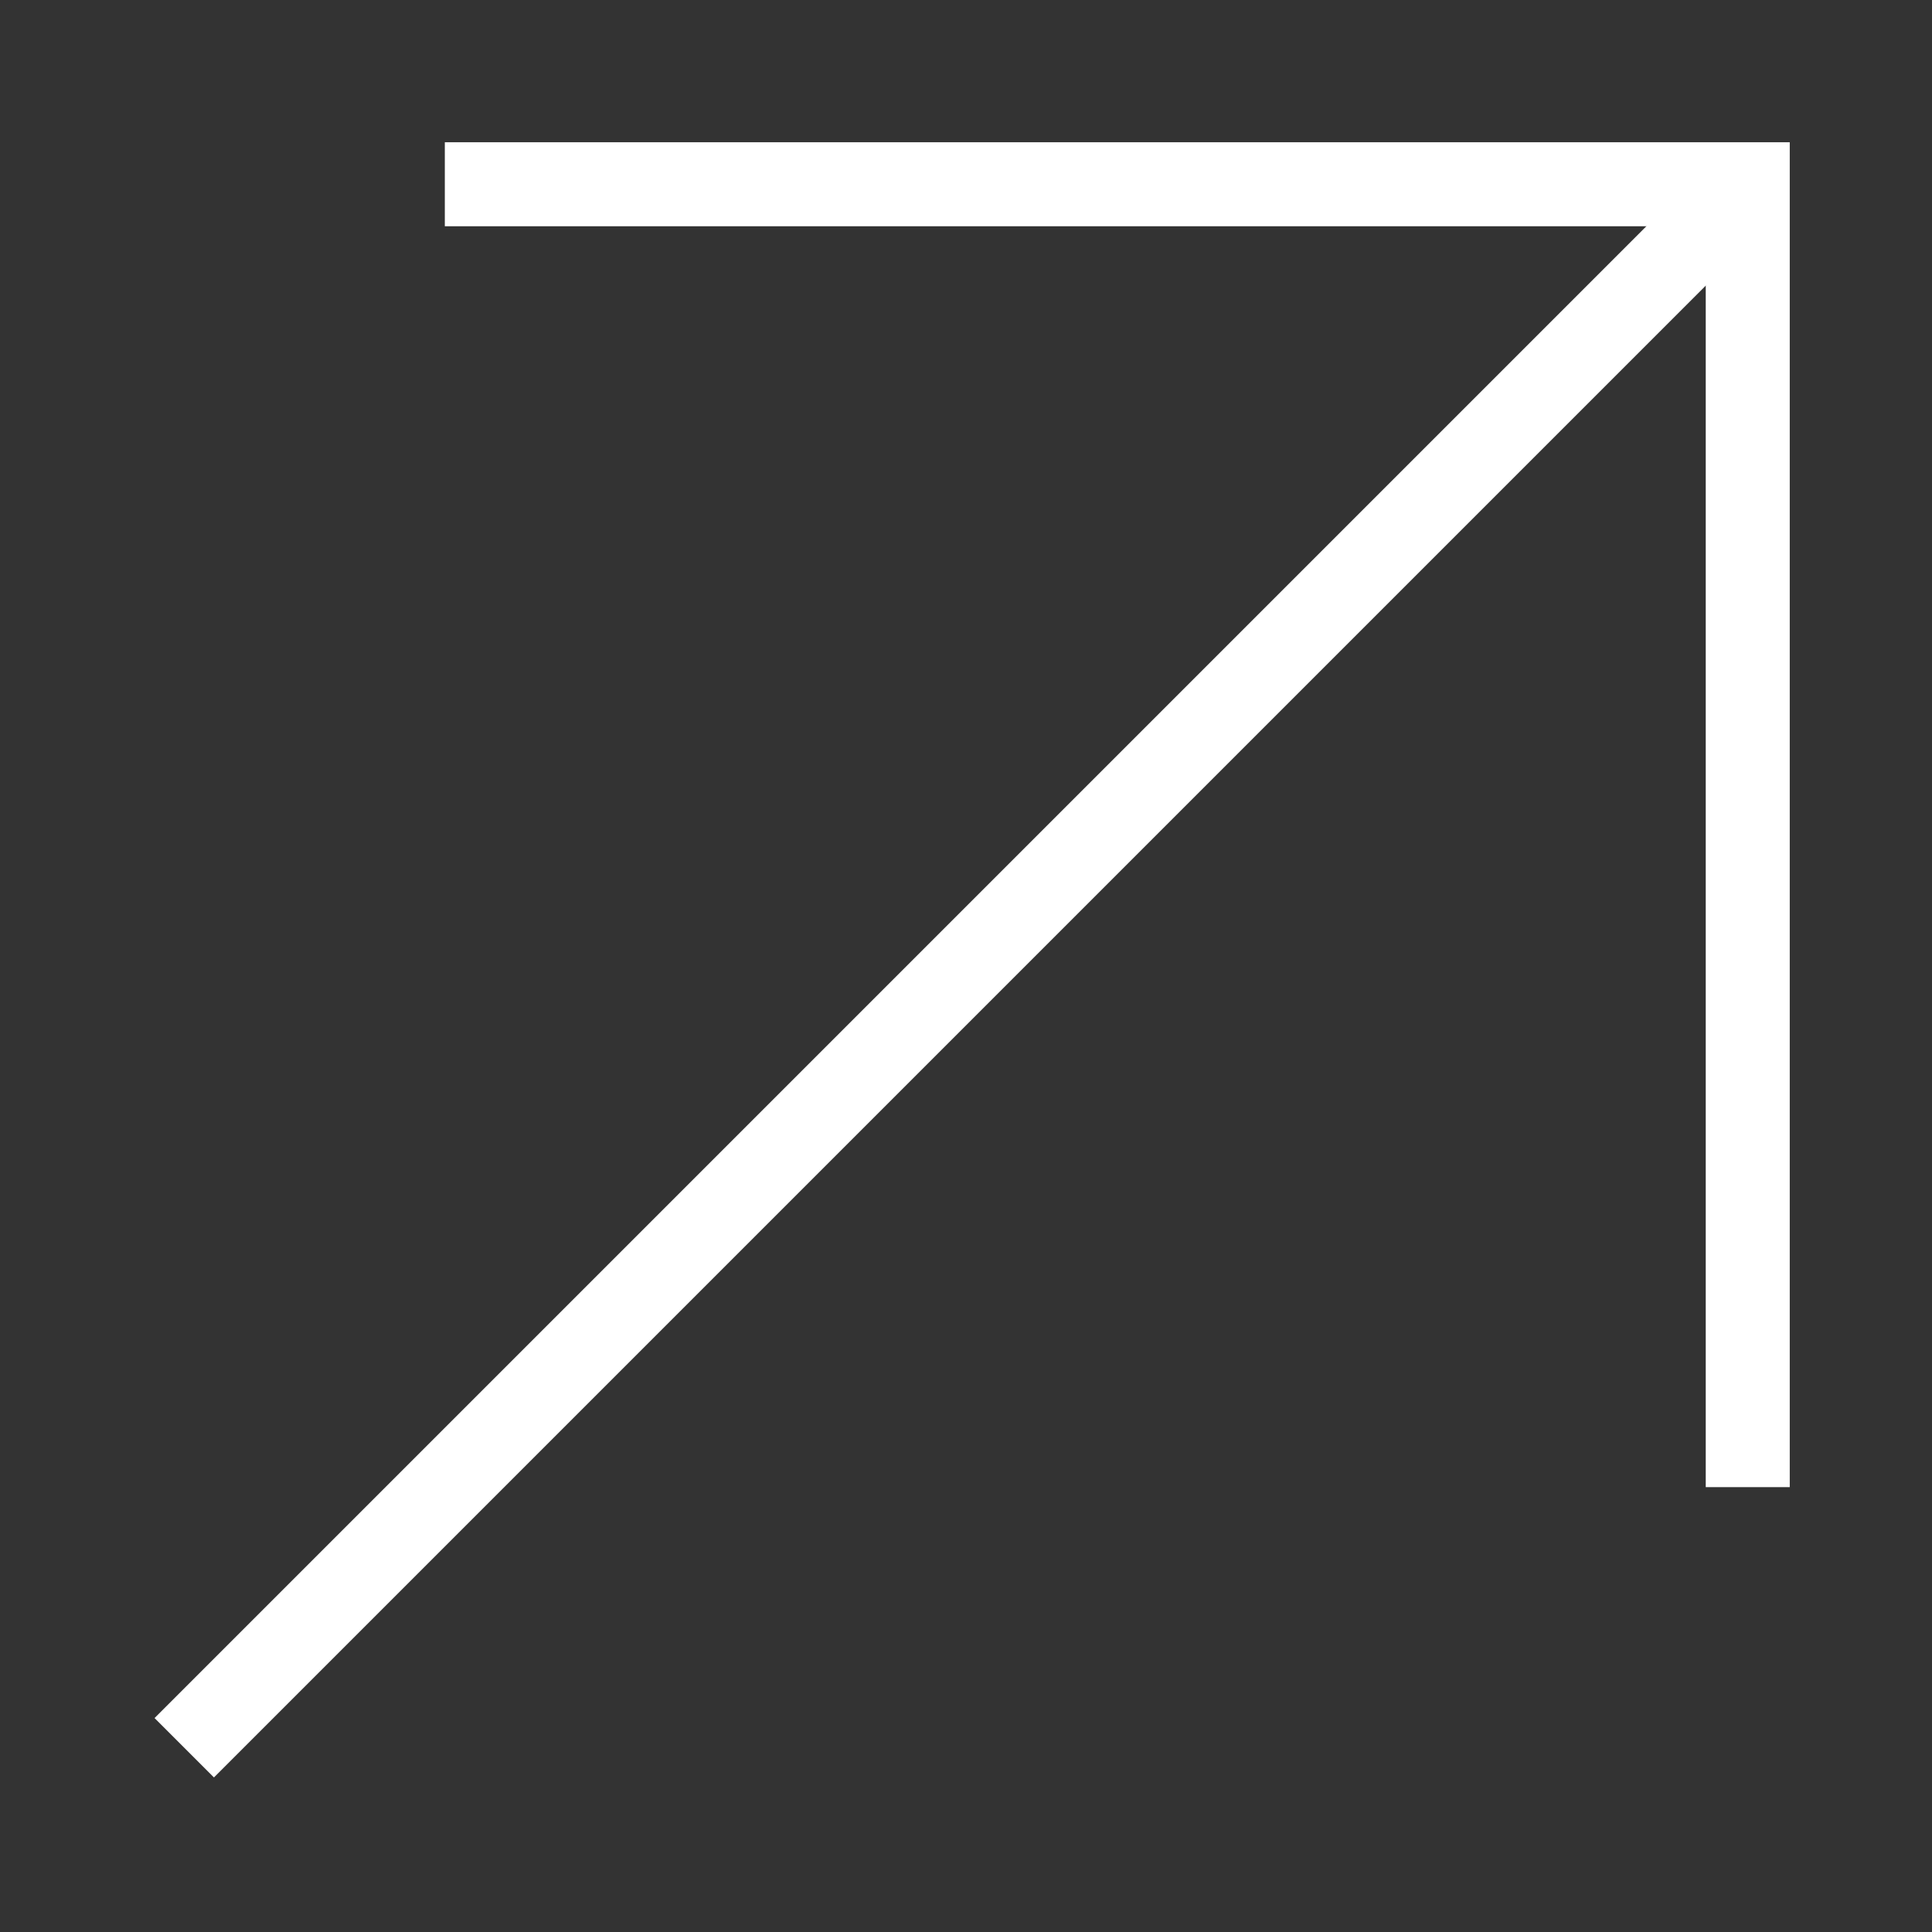
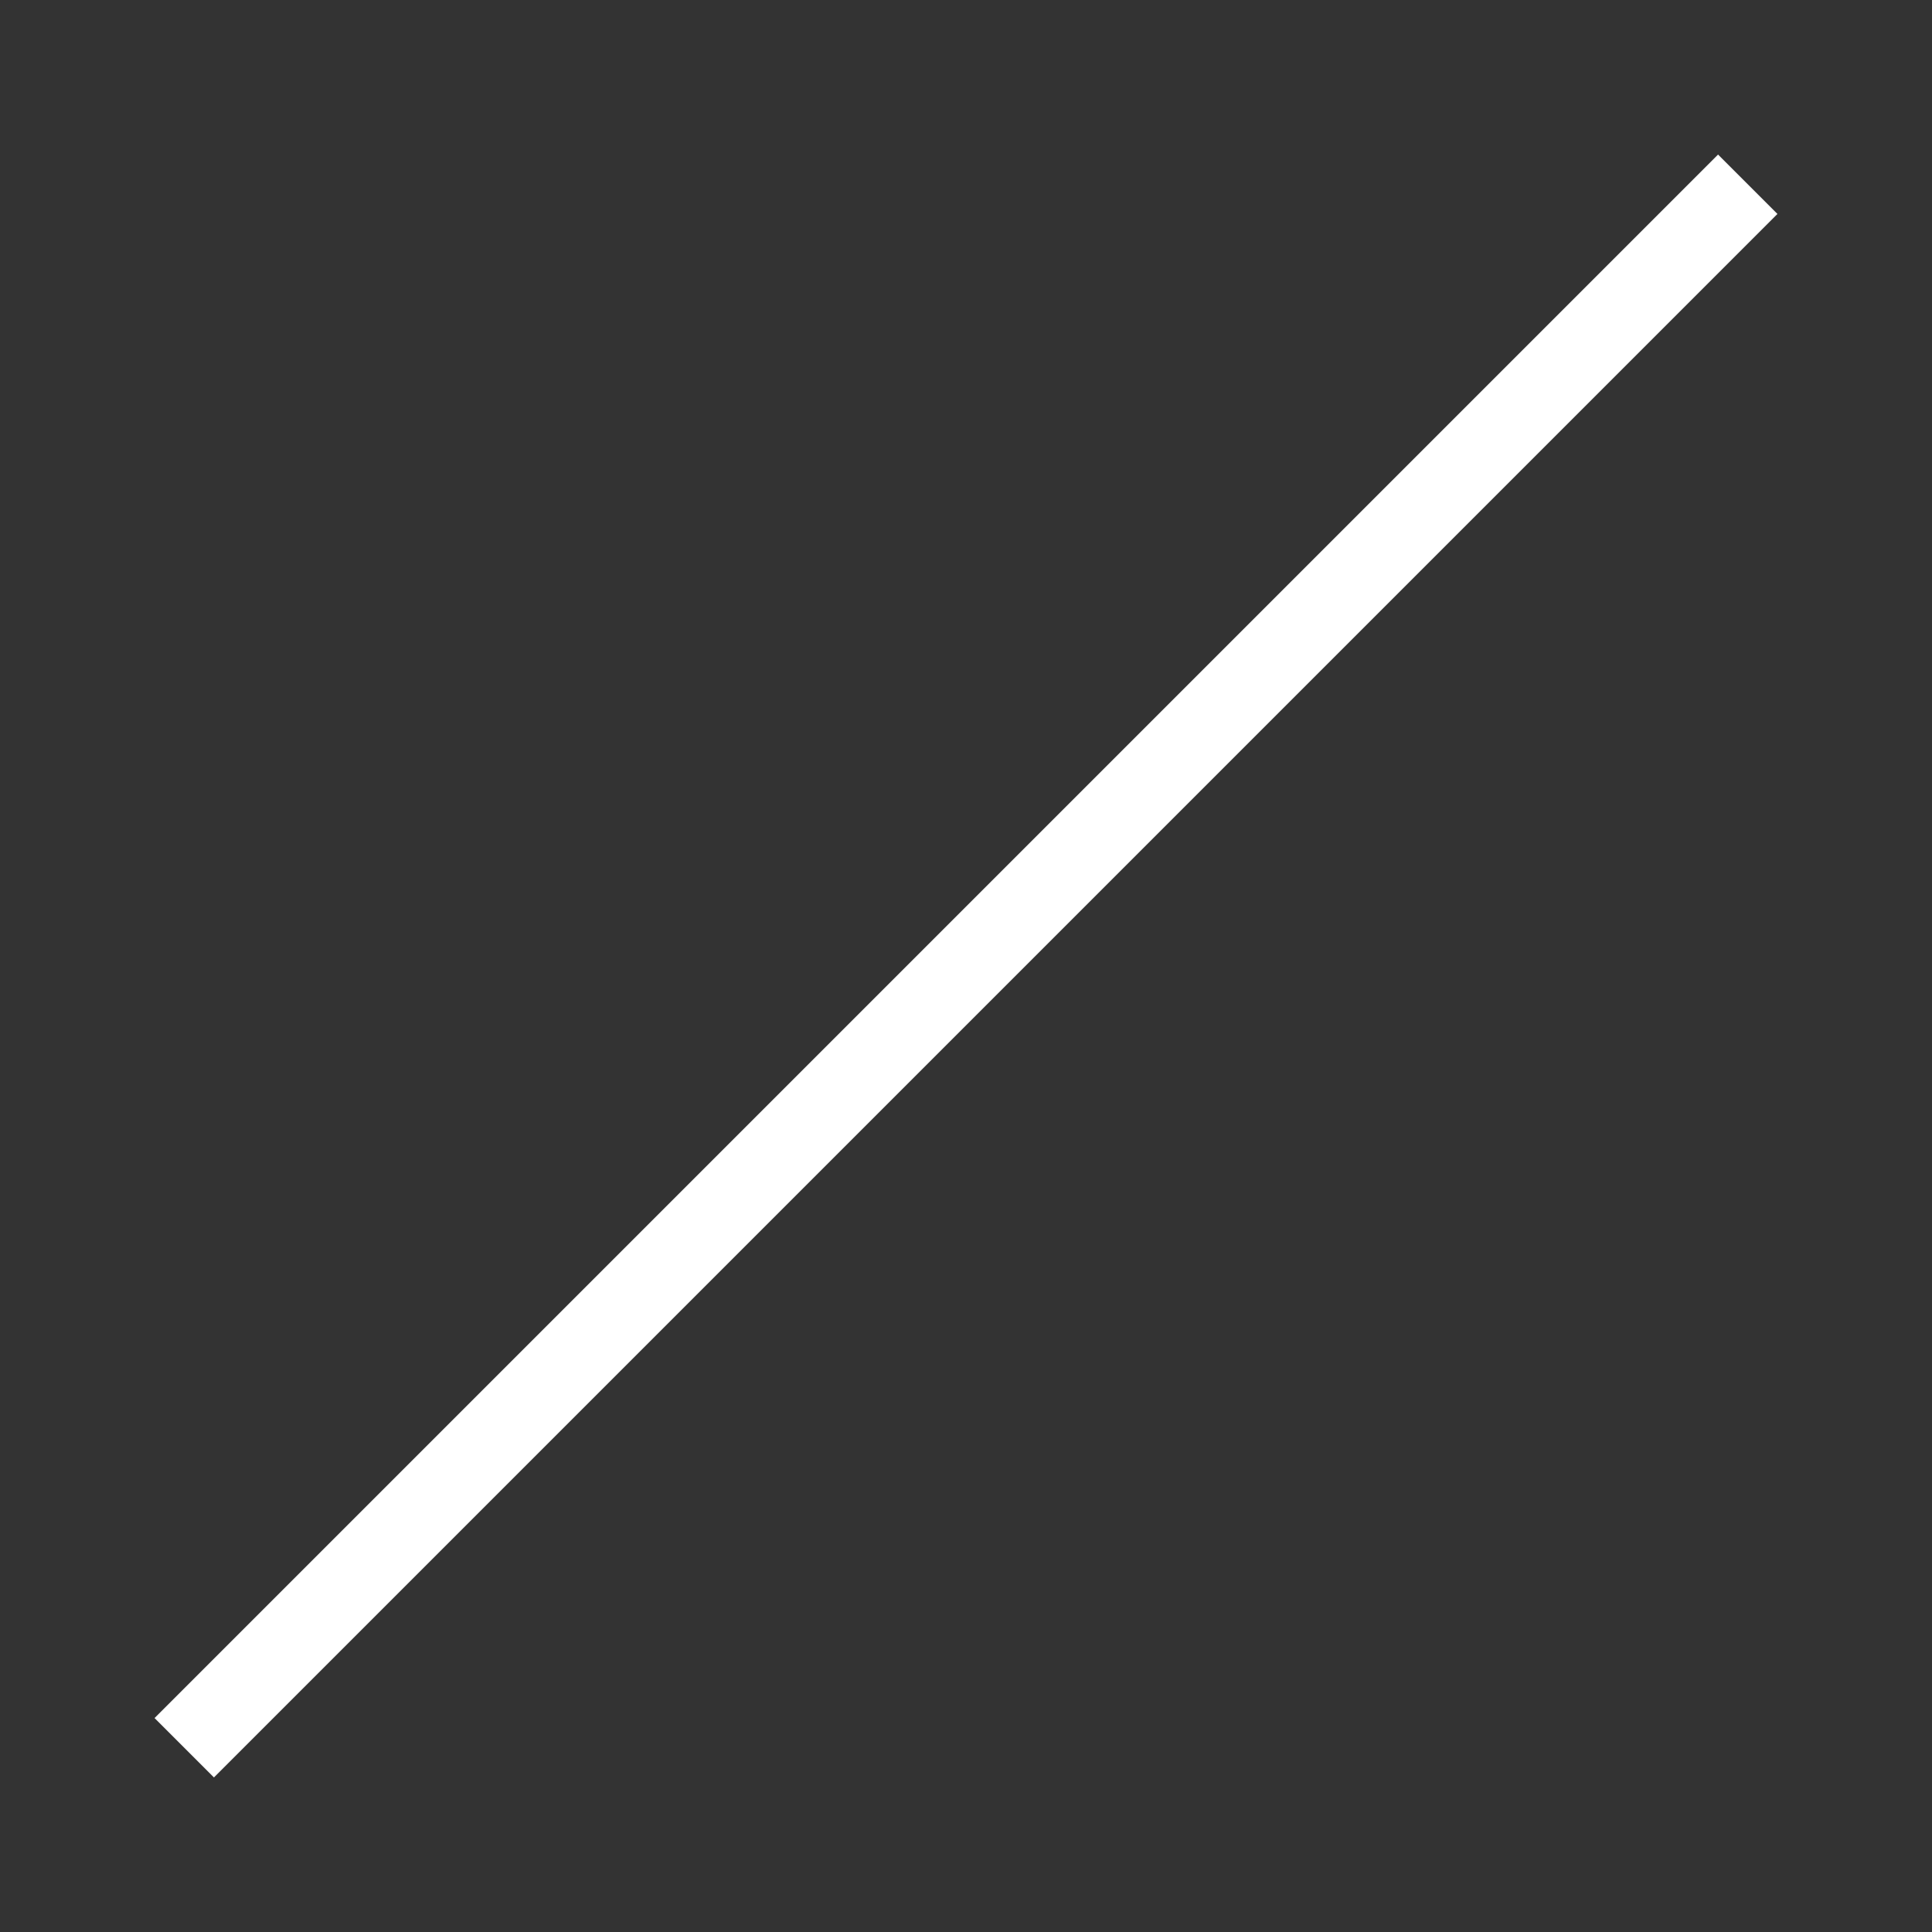
<svg xmlns="http://www.w3.org/2000/svg" width="46" height="46" viewBox="0 0 46 46">
  <rect x="0" y="0" width="46" height="46" fill="#333333" stroke="none" />
  <defs>
    <clipPath id="clip-path">
      <rect id="Прямоугольник_28" data-name="Прямоугольник 28" width="46" height="46" transform="translate(428 6000)" fill="none" stroke="#fff" stroke-width="2" />
    </clipPath>
  </defs>
  <g id="Группа_масок_8" data-name="Группа масок 8" transform="translate(-428 -6000)" clip-path="url(#clip-path)">
    <g id="arrow-up-right" transform="translate(413.774 5985.774)">
      <path id="Контур_44" data-name="Контур 44" d="M55.839,18.613,18.613,55.839" fill="none" stroke="#fff" stroke-linejoin="round" stroke-width="2" />
-       <path id="Контур_45" data-name="Контур 45" d="M24.817,18.613H55.839V49.634" fill="none" stroke="#fff" stroke-width="2" />
    </g>
  </g>
</svg>